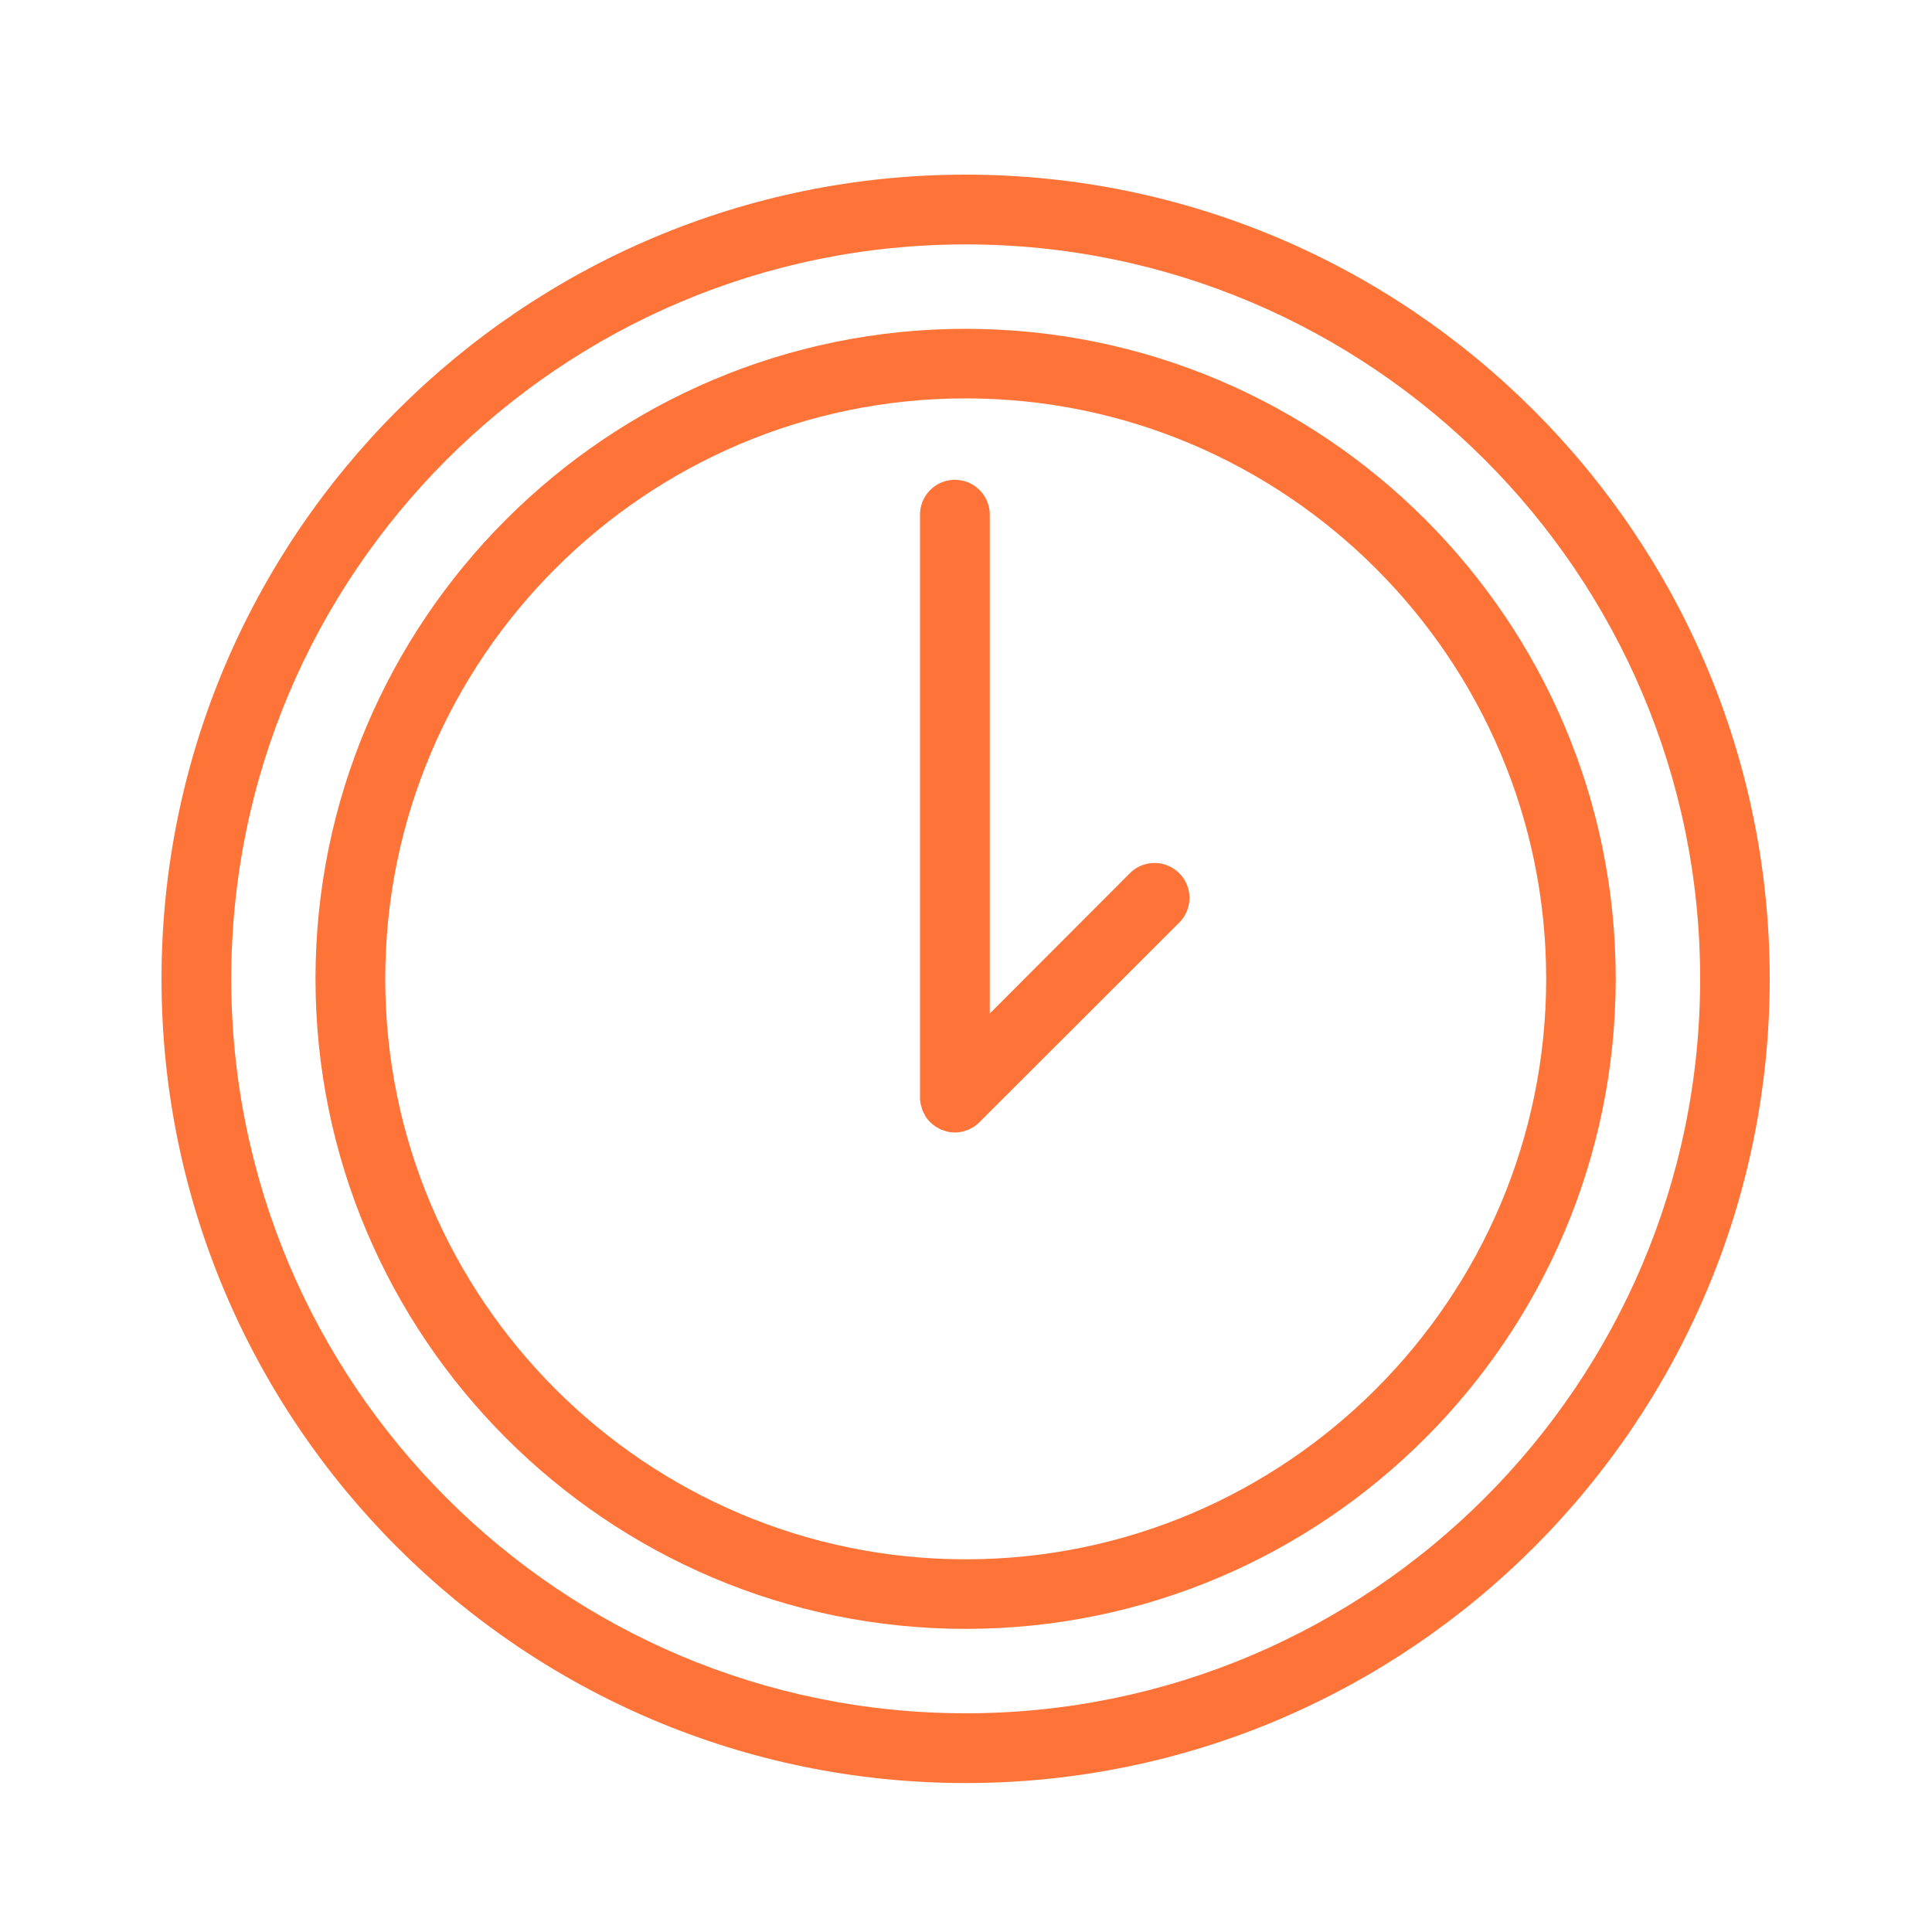
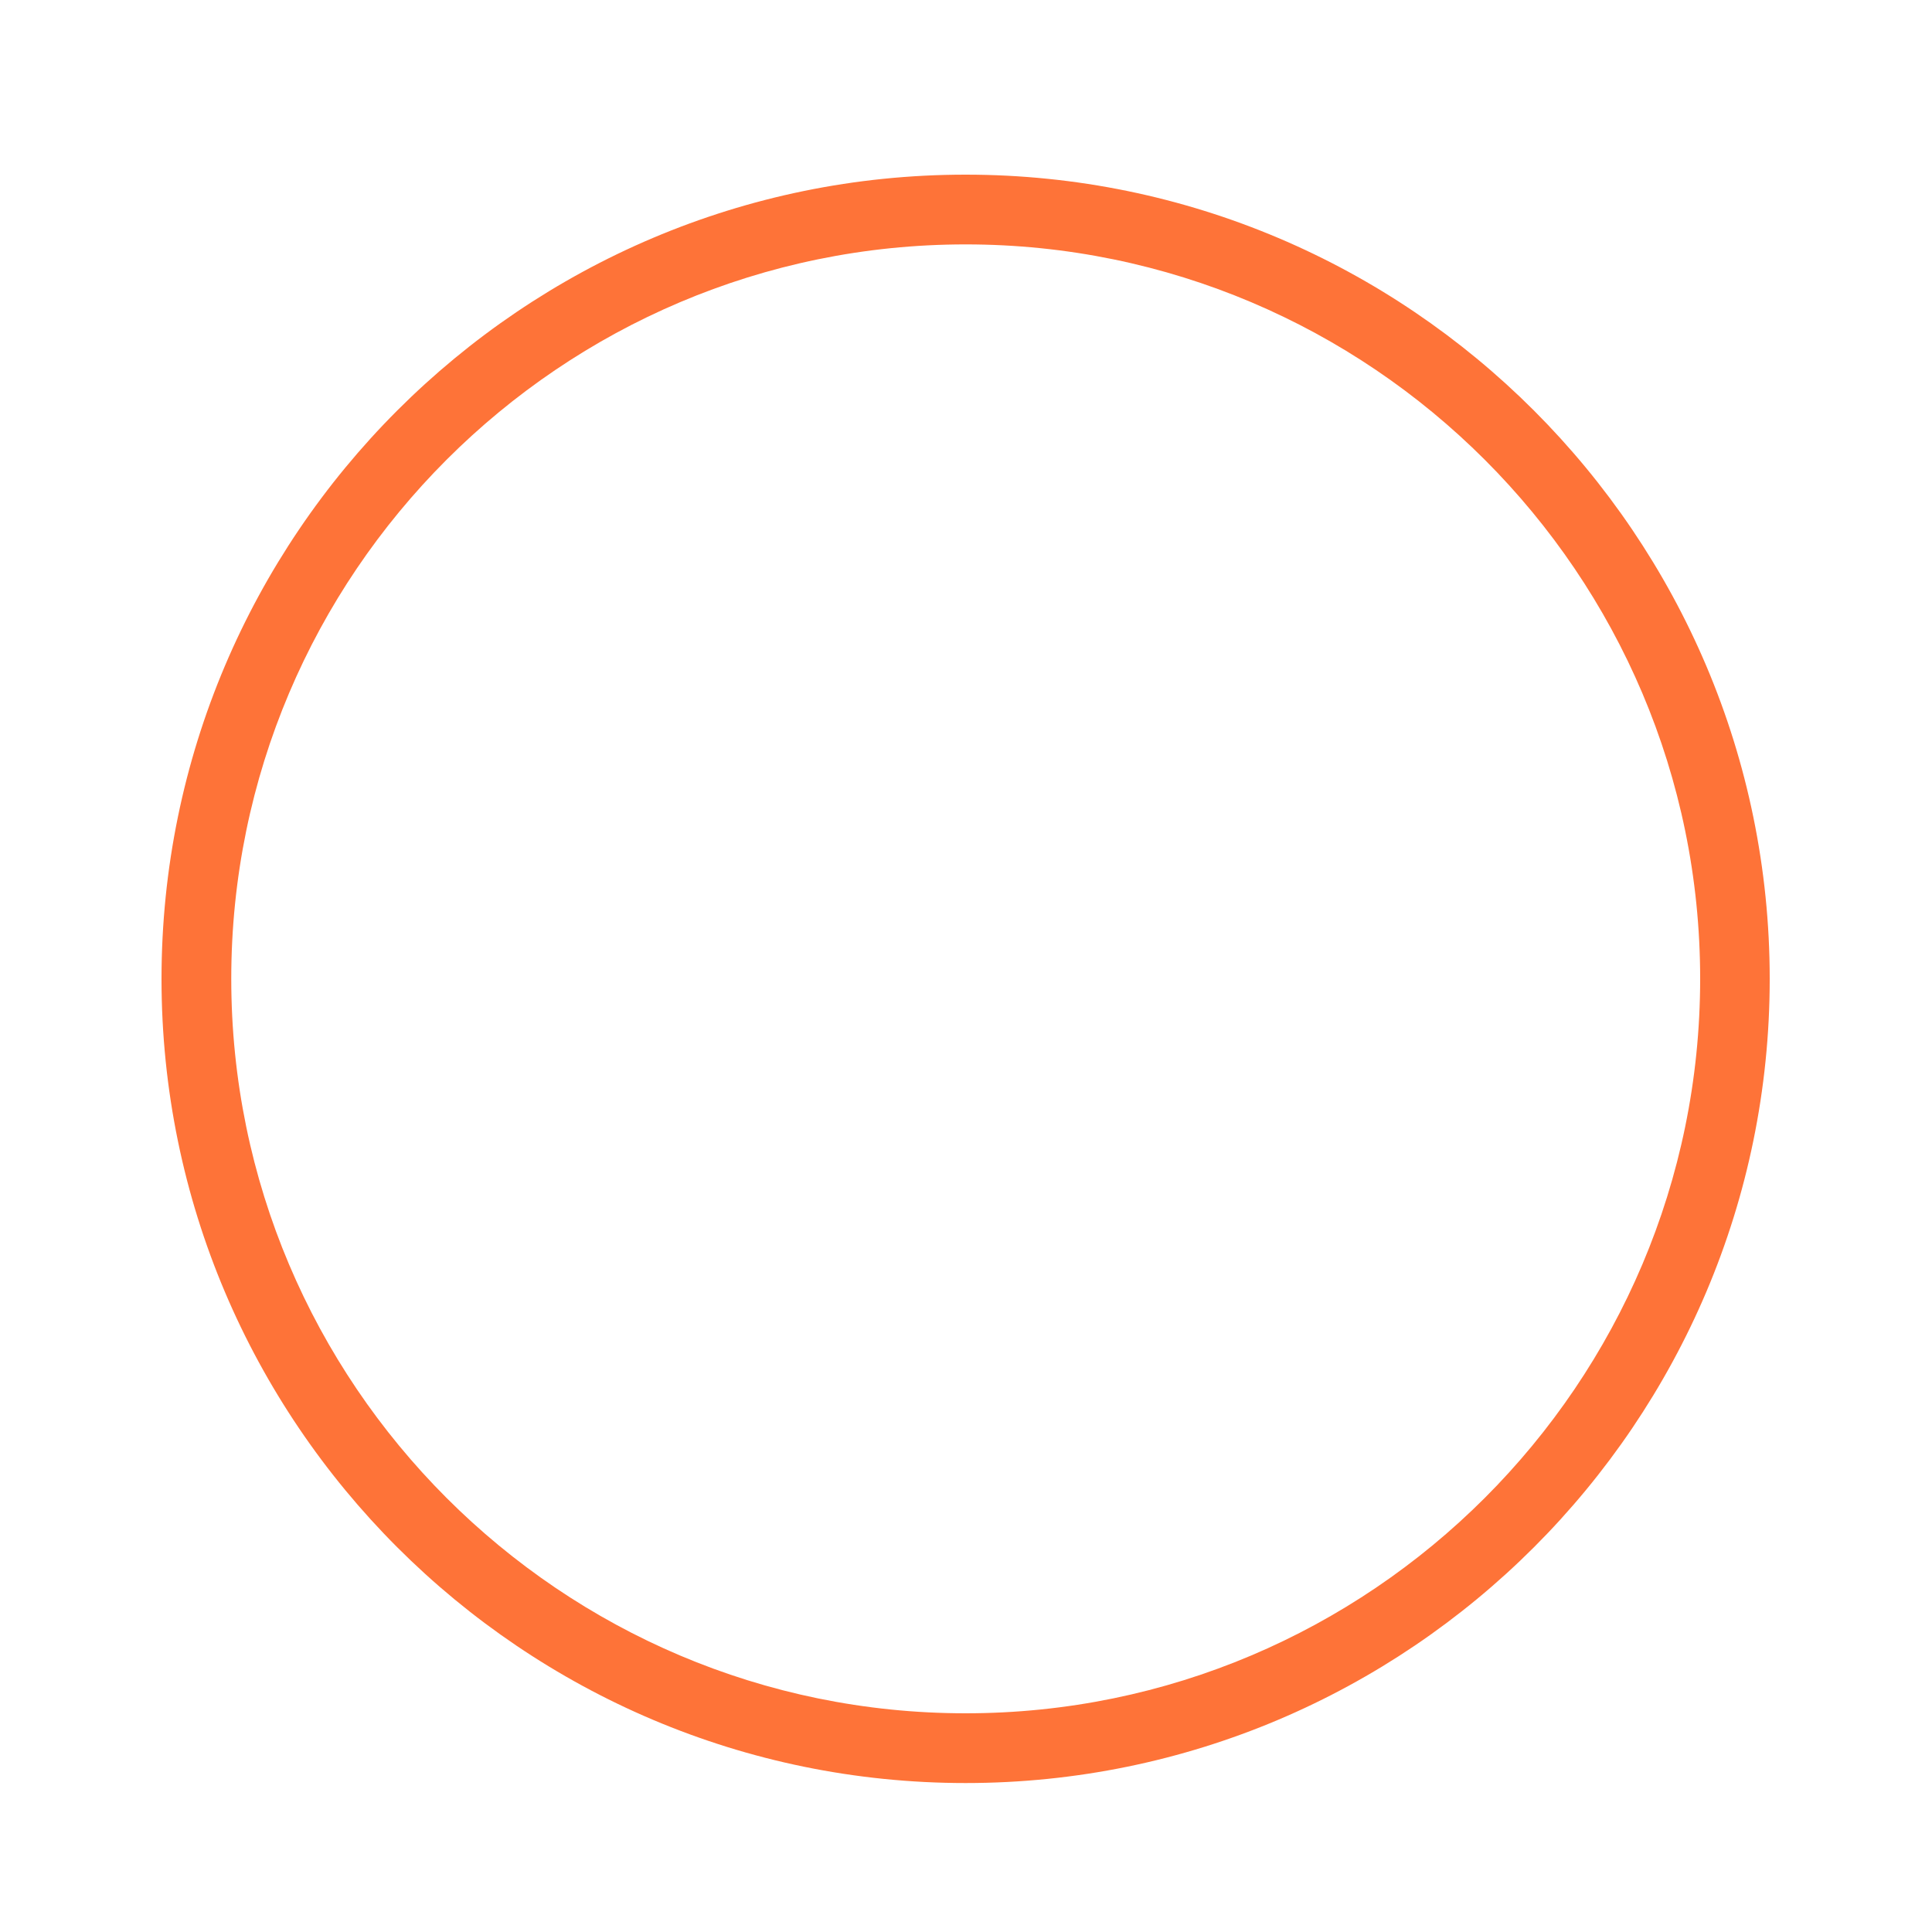
<svg xmlns="http://www.w3.org/2000/svg" width="100" height="100" fill-rule="evenodd">
  <g class="layer">
    <title>Layer 1</title>
-     <path d="m49.98,17.02c-18.55,0 -33.65,15.09 -33.65,33.64s15.1,33.65 33.65,33.65c18.56,0 33.65,-15.09 33.65,-33.65s-15.09,-33.64 -33.65,-33.64zm0,63.69c-16.56,0 -30.04,-13.48 -30.04,-30.05s13.48,-30.04 30.04,-30.04c16.57,0 30.05,13.48 30.05,30.04s-13.48,30.05 -30.05,30.05z" fill="#fe7338" id="svg_1" transform="matrix(1 0 0 1 0 0)" />
-     <path d="m58.48,45.2l-7.25,7.26l0,-25.82a1.8,1.8 0 0 0 -3.61,0l0,30.17c0,0.12 0.01,0.24 0.04,0.35c0.01,0.05 0.03,0.1 0.04,0.15c0.02,0.07 0.03,0.13 0.06,0.19c0.02,0.06 0.06,0.11 0.09,0.17c0.02,0.05 0.04,0.1 0.07,0.14c0.14,0.2 0.31,0.37 0.51,0.5c0.03,0.03 0.07,0.04 0.11,0.06c0.06,0.04 0.13,0.08 0.2,0.11c0.05,0.02 0.11,0.03 0.16,0.05c0.06,0.02 0.11,0.04 0.17,0.05a1.74,1.74 0 0 0 0.71,0c0.05,-0.01 0.11,-0.03 0.17,-0.05c0.05,-0.02 0.11,-0.03 0.16,-0.05c0.07,-0.03 0.14,-0.07 0.2,-0.11c0.04,-0.02 0.08,-0.03 0.11,-0.06a1.71,1.71 0 0 0 0.28,-0.23l10.34,-10.33a1.8,1.8 0 0 0 -2.56,-2.55z" fill="#fe7338" id="svg_2" />
    <path d="m49.98,9.04c-22.95,0 -41.62,18.67 -41.62,41.63s18.67,41.62 41.62,41.62c22.95,0 41.62,-18.67 41.62,-41.62s-18.67,-41.63 -41.62,-41.63zm0,79.64c-20.96,0 -38.01,-17.05 -38.01,-38.02c0,-20.96 17.05,-38.01 38.01,-38.01s38.02,17.05 38.02,38.01c0,20.97 -17.06,38.02 -38.02,38.02z" fill="#fe7338" id="svg_3" transform="matrix(1 0 0 1 0 0)" />
  </g>
</svg>